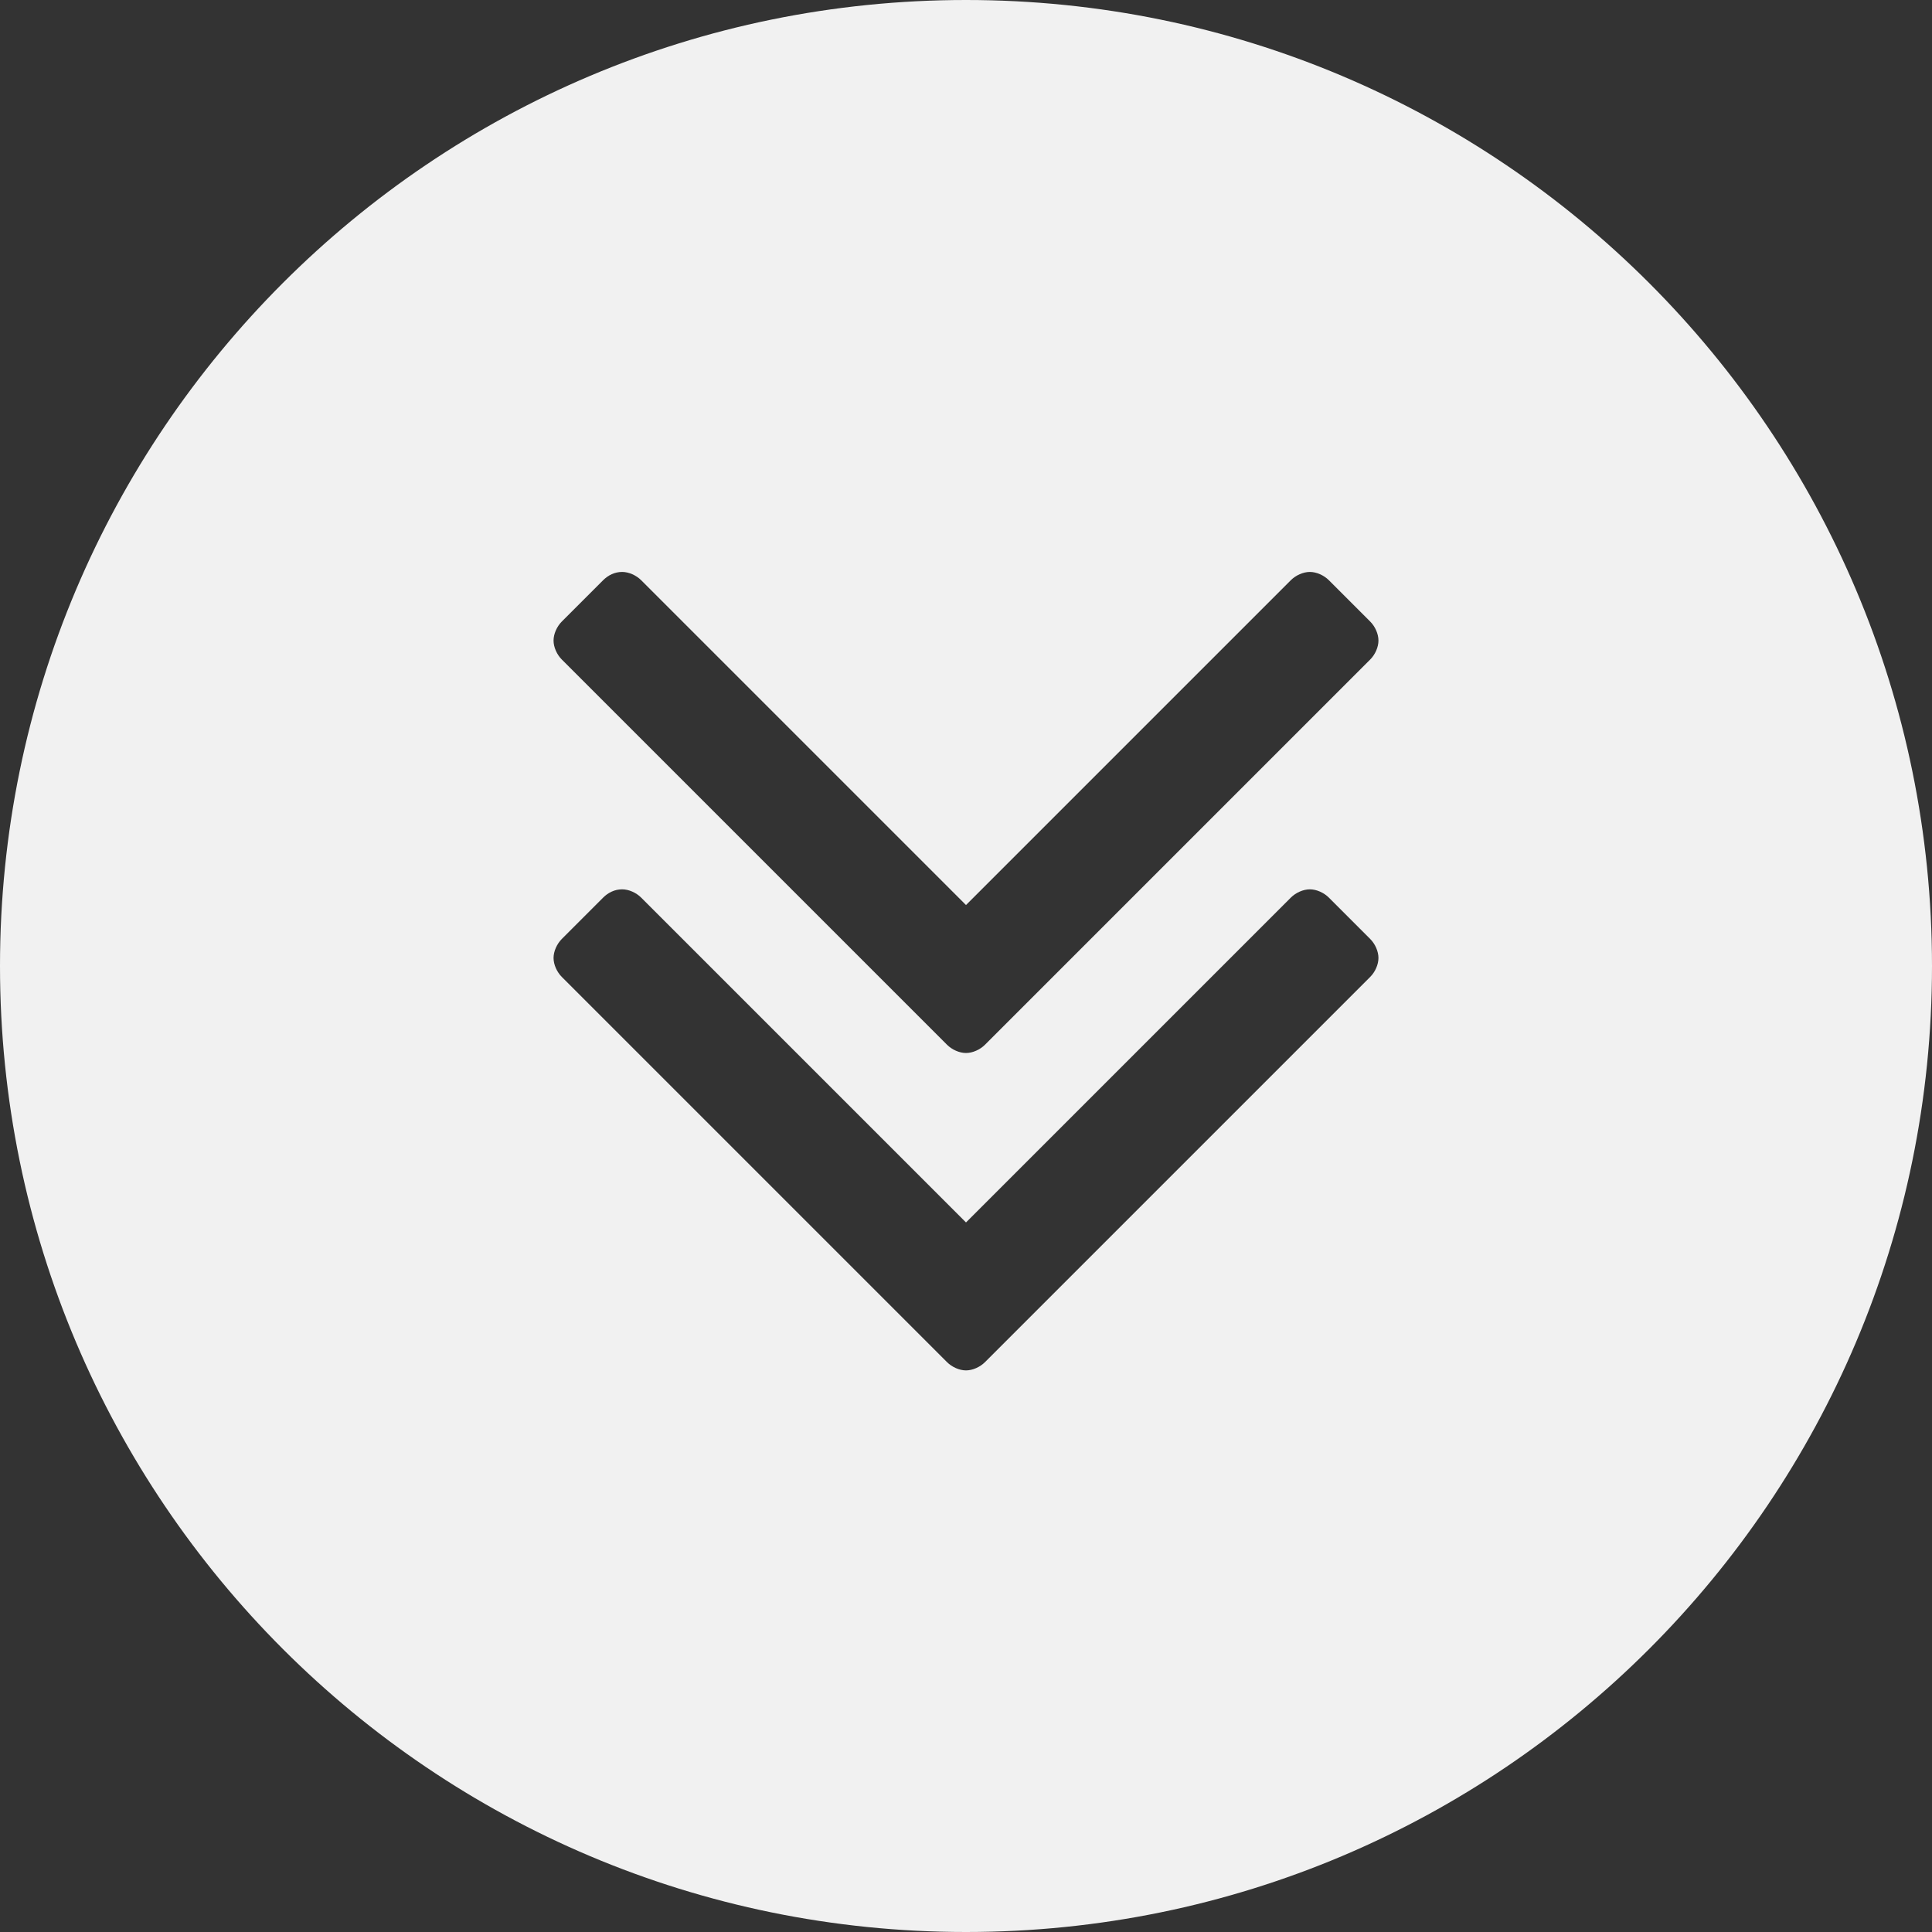
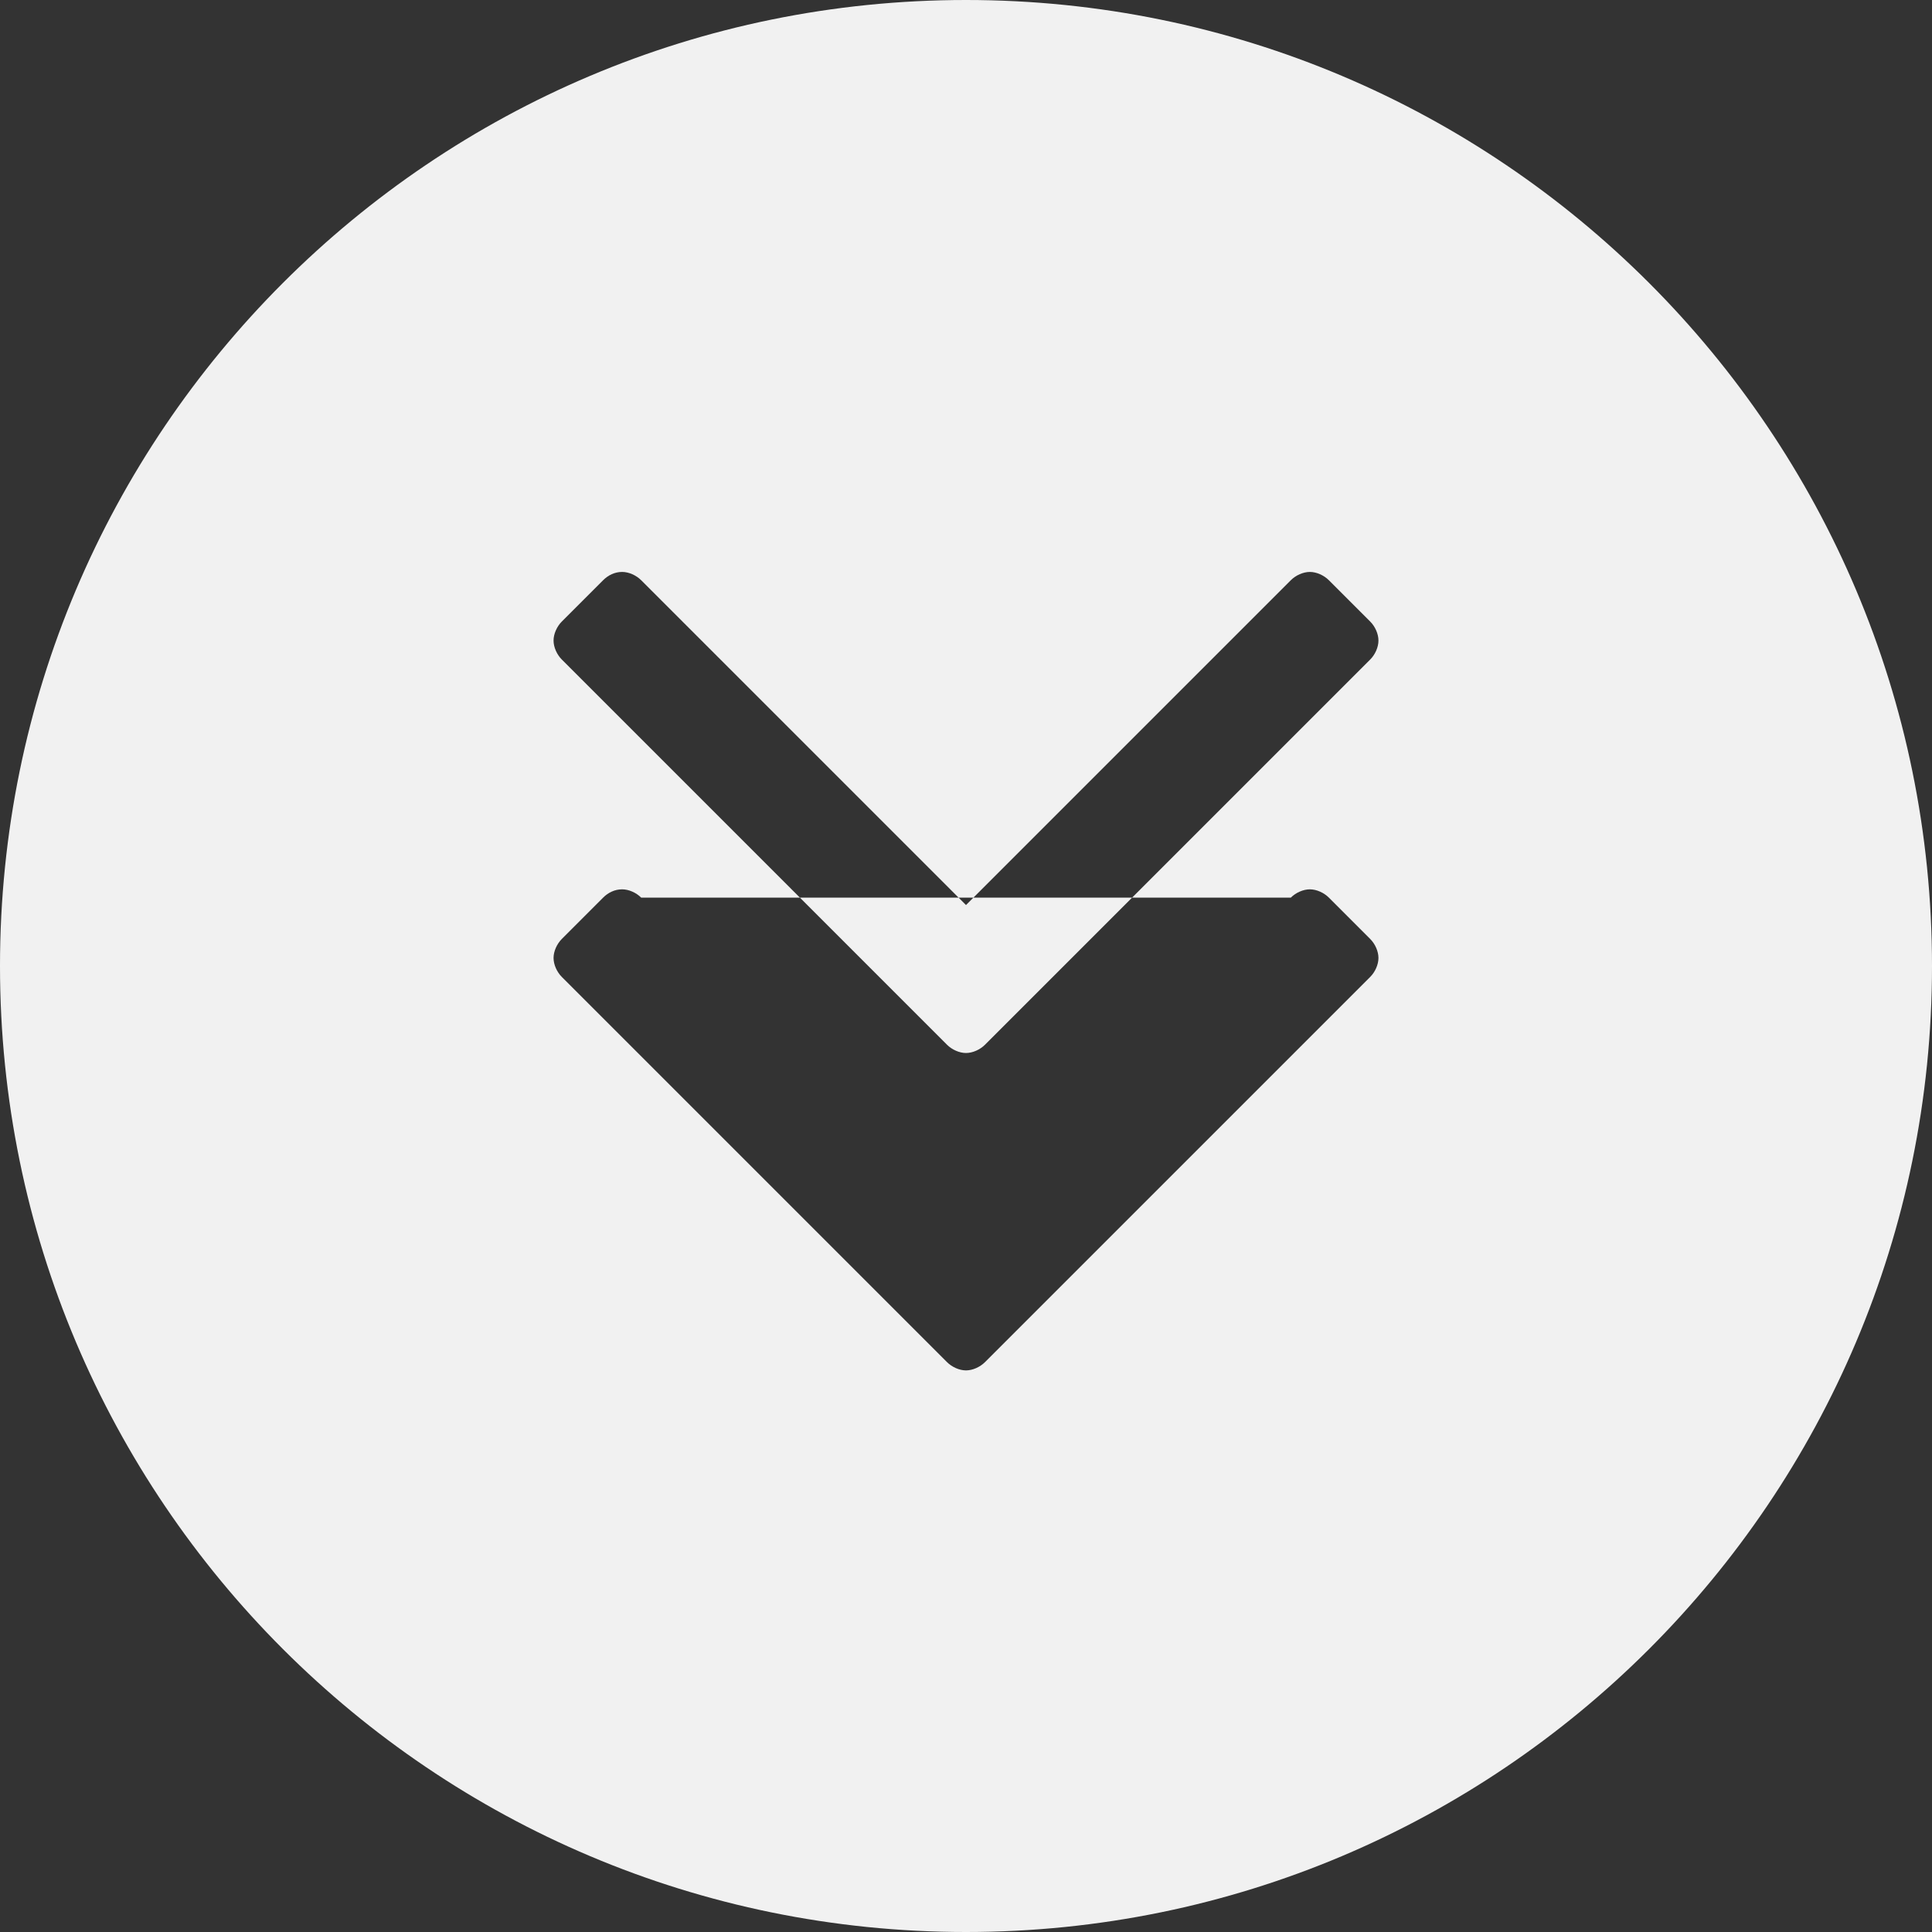
<svg xmlns="http://www.w3.org/2000/svg" width="60px" height="60px" viewBox="0 0 60 60" version="1.1">
  <rect x="0" y="0" width="60" height="60" fill="#333333" stroke="none" />
  <title>Combined Shape</title>
  <g id="Page-1" stroke="none" stroke-width="1" fill="none" fill-rule="evenodd" fill-opacity="0.93">
    <g id="Artboard" transform="translate(-42, -42)" fill="#FFFFFF">
-       <path d="M72,42 C88.569,42 102,55.431 102,72 C102,88.569 88.569,102 72,102 C55.431,102 42,88.569 42,72 C42,55.431 55.431,42 72,42 Z M82.679,69.619 C82.473,69.619 82.242,69.722 82.088,69.876 L72,79.964 L61.912,69.876 C61.758,69.722 61.527,69.619 61.321,69.619 C61.09,69.619 60.885,69.722 60.731,69.876 L59.448,71.16 C59.294,71.314 59.191,71.545 59.191,71.75 C59.191,71.955 59.294,72.186 59.448,72.34 L71.41,84.302 C71.564,84.456 71.795,84.559 72,84.559 C72.205,84.559 72.436,84.456 72.59,84.302 L84.552,72.34 C84.707,72.186 84.809,71.955 84.809,71.75 C84.809,71.545 84.707,71.314 84.552,71.16 L83.269,69.876 C83.115,69.722 82.884,69.619 82.679,69.619 Z M82.679,59.762 C82.473,59.762 82.242,59.865 82.088,60.019 L72,70.107 L61.912,60.019 C61.758,59.865 61.527,59.762 61.321,59.762 C61.09,59.762 60.885,59.865 60.731,60.019 L59.448,61.302 C59.294,61.456 59.191,61.687 59.191,61.893 C59.191,62.098 59.294,62.329 59.448,62.483 L71.41,74.445 C71.564,74.599 71.795,74.702 72,74.702 C72.205,74.702 72.436,74.599 72.59,74.445 L84.552,62.483 C84.707,62.329 84.809,62.098 84.809,61.893 C84.809,61.687 84.707,61.456 84.552,61.302 L83.269,60.019 C83.115,59.865 82.884,59.762 82.679,59.762 Z" id="Combined-Shape" />
+       <path d="M72,42 C88.569,42 102,55.431 102,72 C102,88.569 88.569,102 72,102 C55.431,102 42,88.569 42,72 C42,55.431 55.431,42 72,42 Z M82.679,69.619 C82.473,69.619 82.242,69.722 82.088,69.876 L61.912,69.876 C61.758,69.722 61.527,69.619 61.321,69.619 C61.09,69.619 60.885,69.722 60.731,69.876 L59.448,71.16 C59.294,71.314 59.191,71.545 59.191,71.75 C59.191,71.955 59.294,72.186 59.448,72.34 L71.41,84.302 C71.564,84.456 71.795,84.559 72,84.559 C72.205,84.559 72.436,84.456 72.59,84.302 L84.552,72.34 C84.707,72.186 84.809,71.955 84.809,71.75 C84.809,71.545 84.707,71.314 84.552,71.16 L83.269,69.876 C83.115,69.722 82.884,69.619 82.679,69.619 Z M82.679,59.762 C82.473,59.762 82.242,59.865 82.088,60.019 L72,70.107 L61.912,60.019 C61.758,59.865 61.527,59.762 61.321,59.762 C61.09,59.762 60.885,59.865 60.731,60.019 L59.448,61.302 C59.294,61.456 59.191,61.687 59.191,61.893 C59.191,62.098 59.294,62.329 59.448,62.483 L71.41,74.445 C71.564,74.599 71.795,74.702 72,74.702 C72.205,74.702 72.436,74.599 72.59,74.445 L84.552,62.483 C84.707,62.329 84.809,62.098 84.809,61.893 C84.809,61.687 84.707,61.456 84.552,61.302 L83.269,60.019 C83.115,59.865 82.884,59.762 82.679,59.762 Z" id="Combined-Shape" />
    </g>
  </g>
</svg>